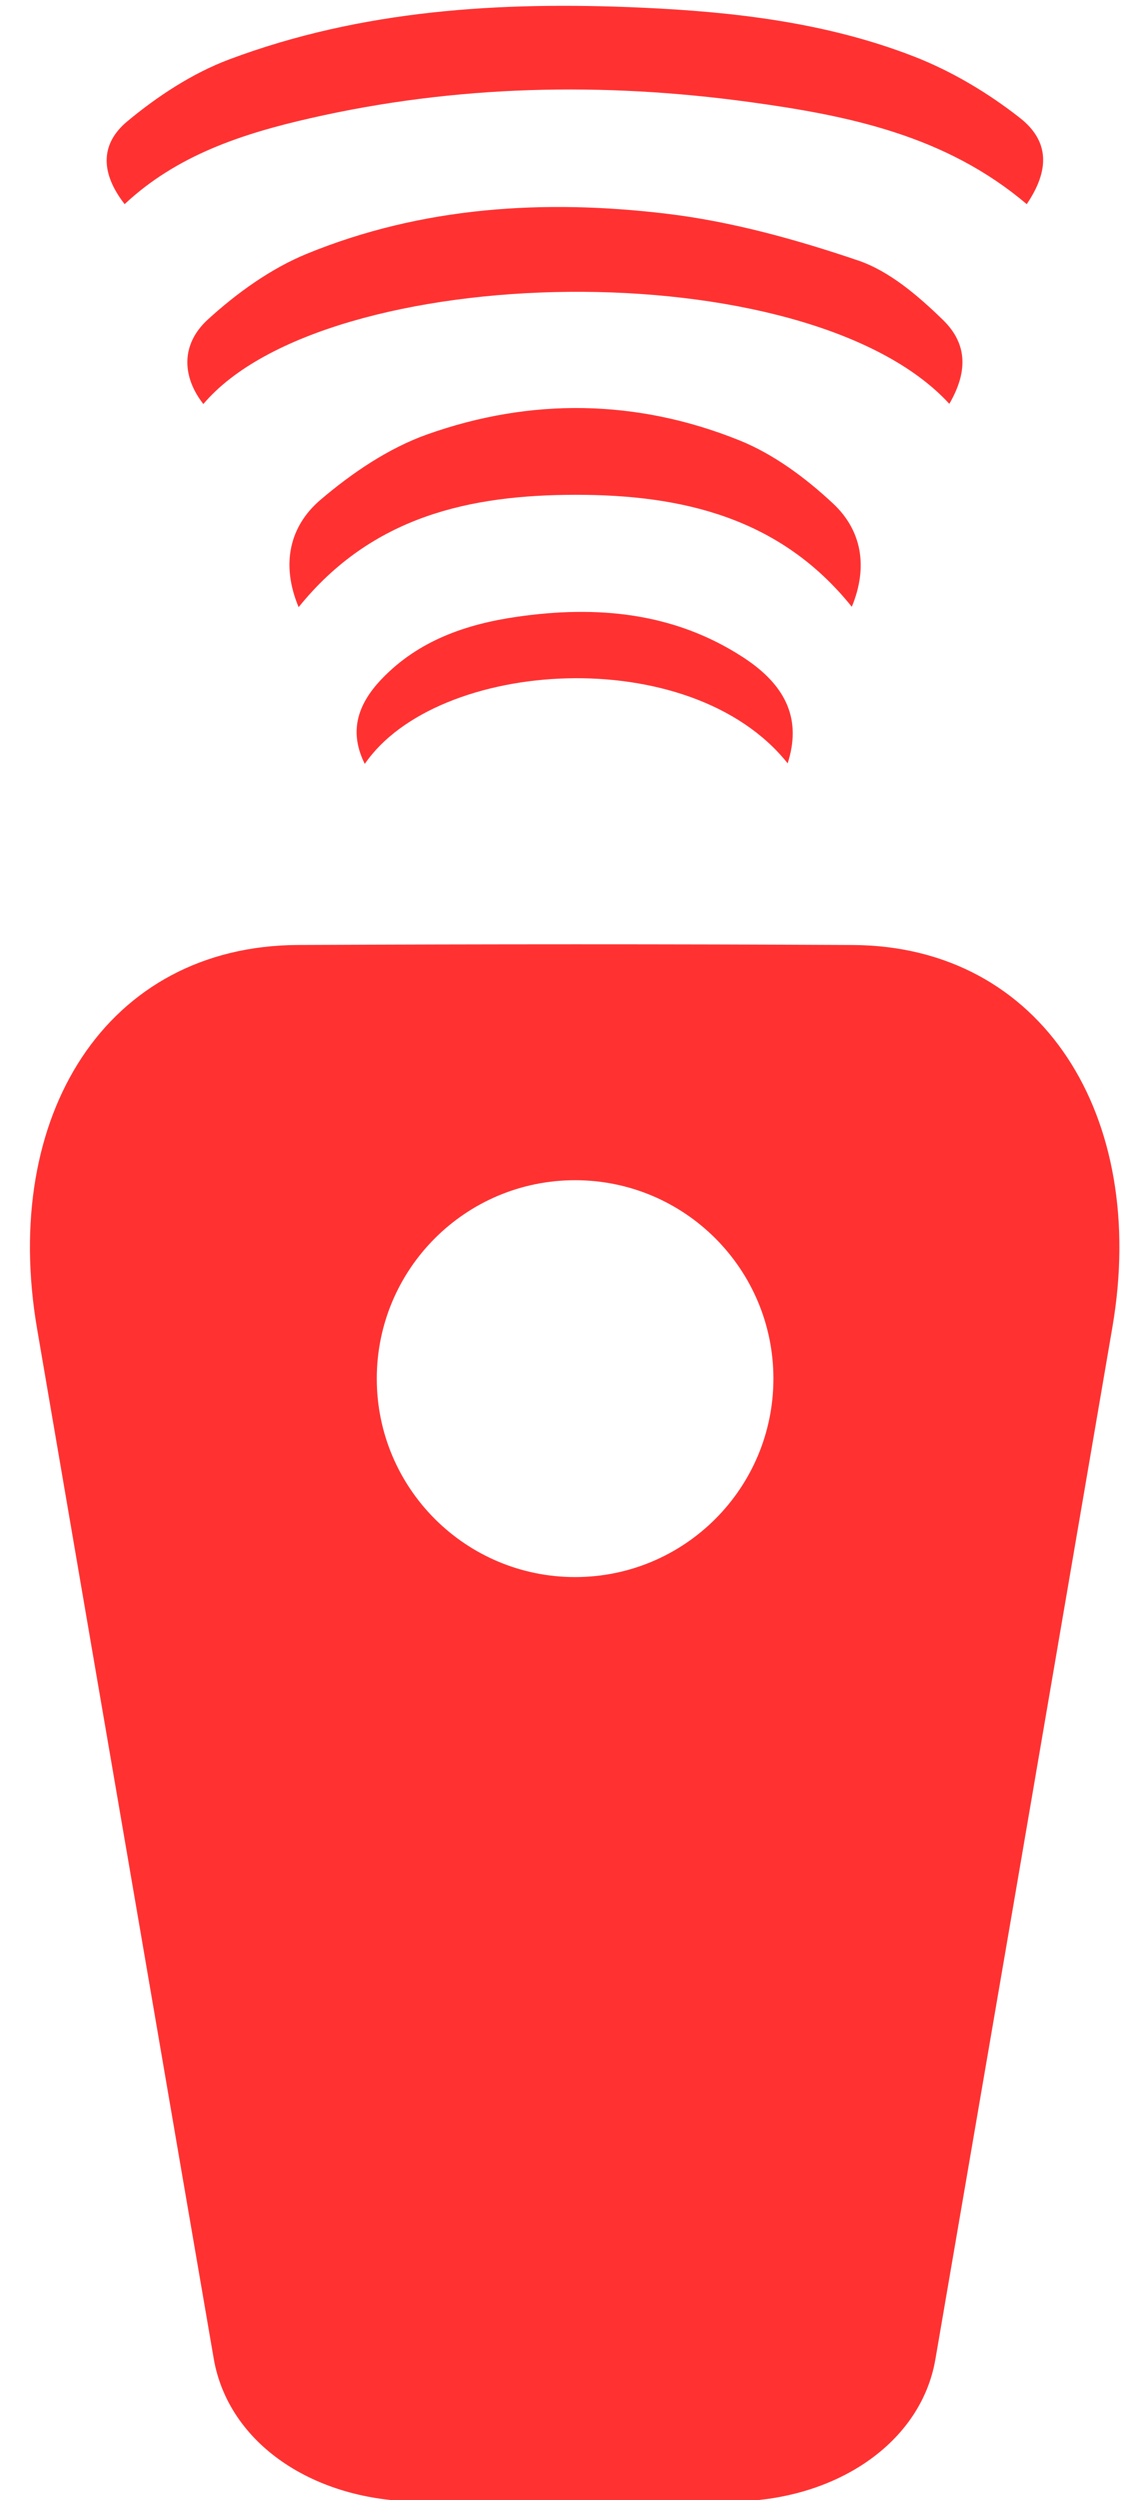
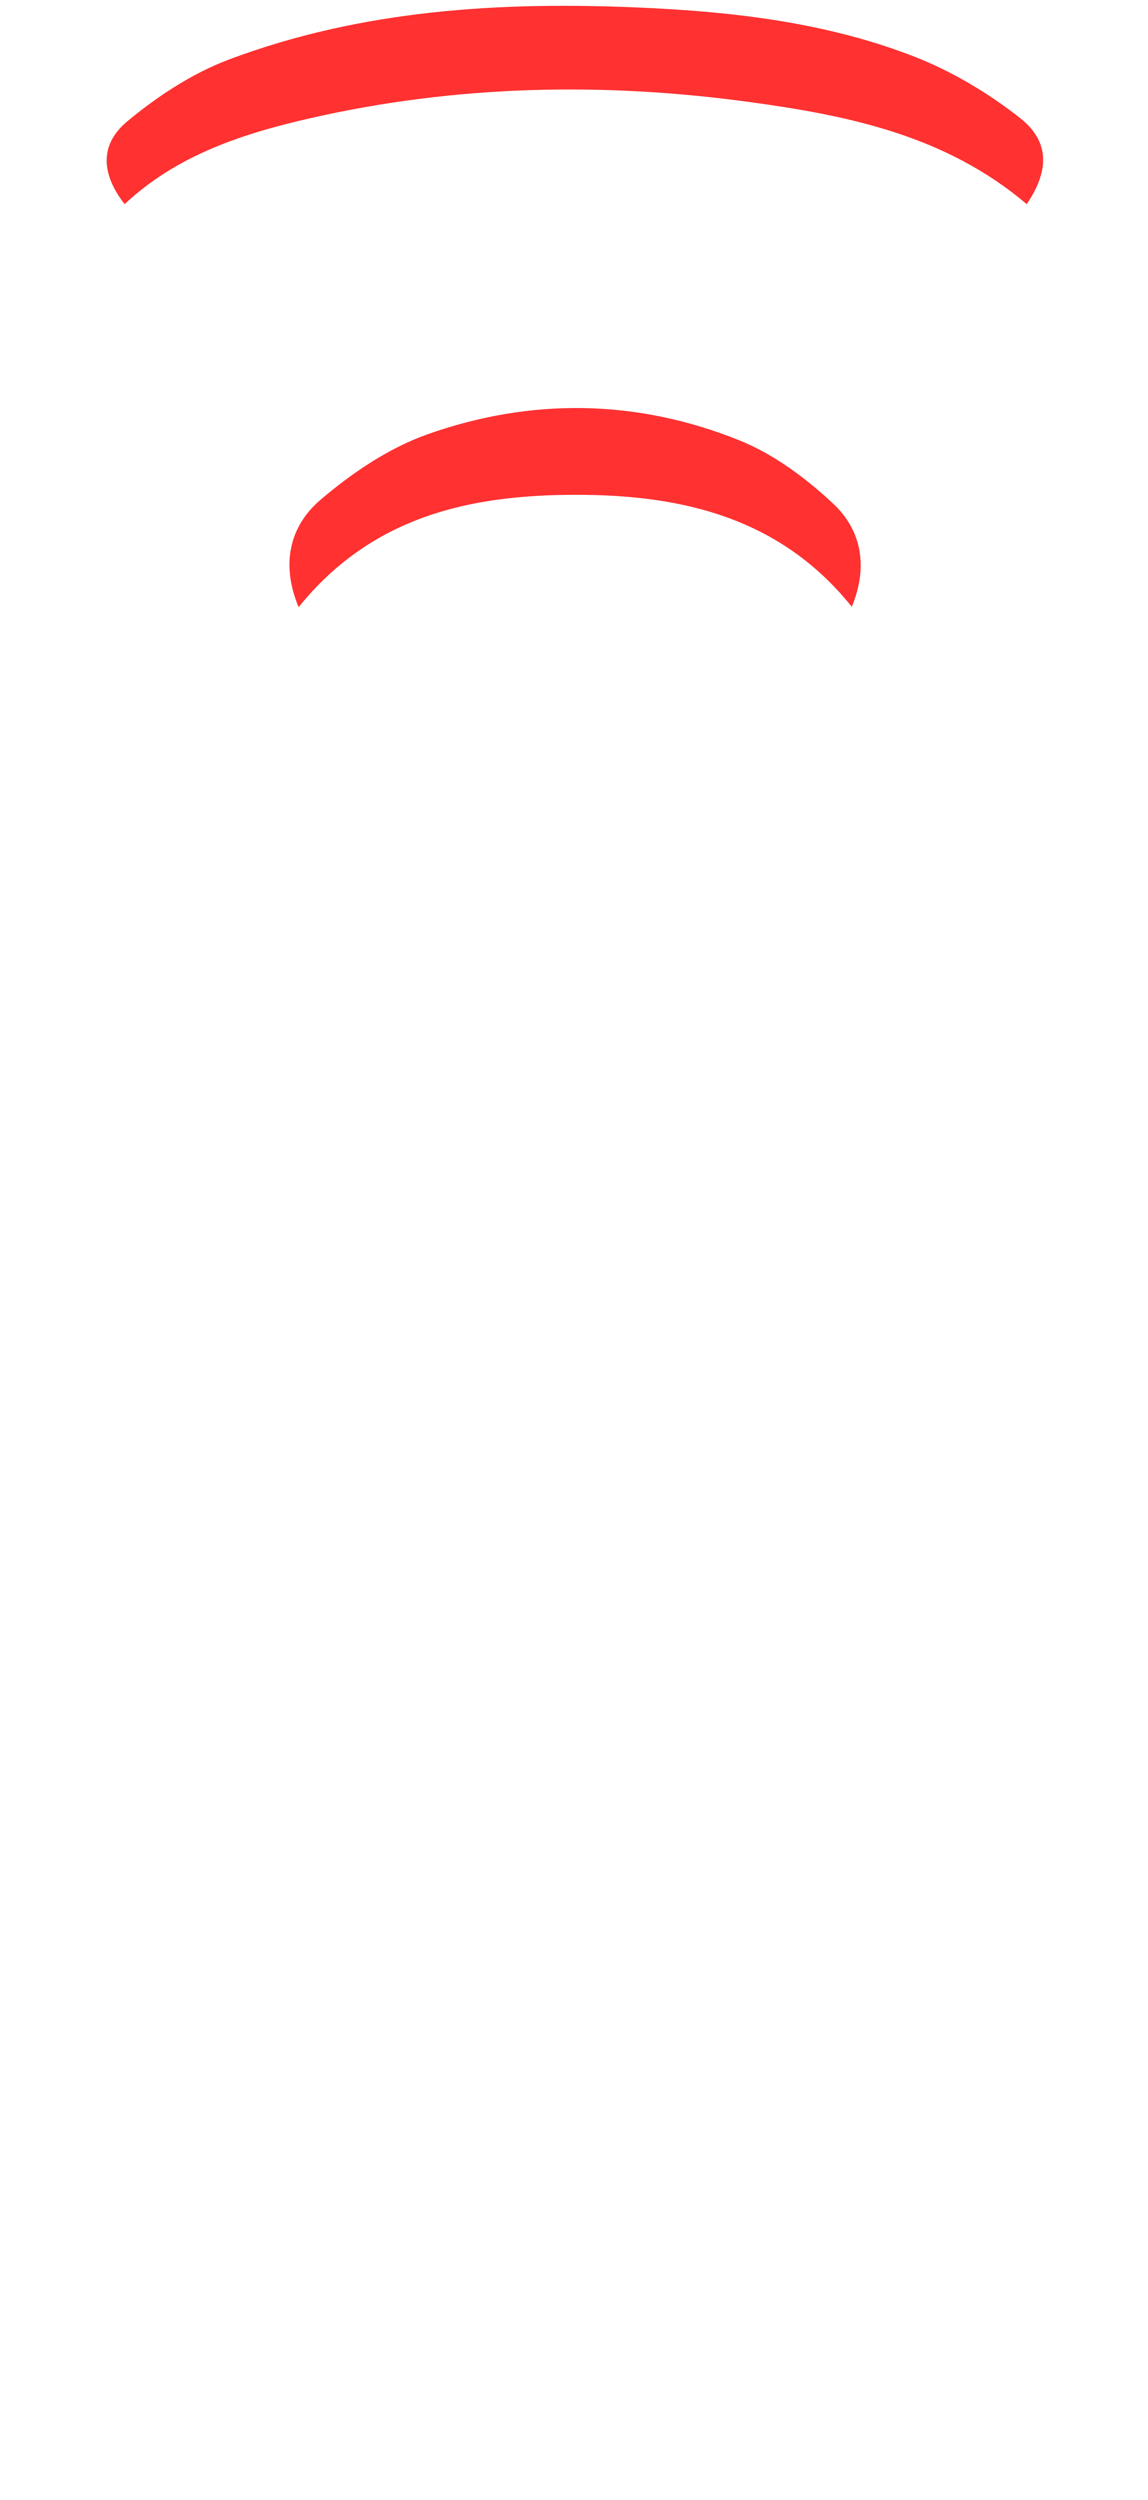
<svg xmlns="http://www.w3.org/2000/svg" fill="#ff3131" height="77.7" preserveAspectRatio="xMidYMid meet" version="1" viewBox="33.9 12.3 35.7 77.7" width="35.7" zoomAndPan="magnify">
  <g id="change1_1">
    <path d="M43.546,15.975c4.524-1.032,9.099-1.13,13.684-0.501c3.065,0.42,6.082,1.037,8.599,3.171 c0.701-1.035,0.725-1.945-0.213-2.681c-0.991-0.778-2.122-1.452-3.294-1.908c-2.716-1.056-5.597-1.39-8.491-1.519 c-4.357-0.195-8.679,0.063-12.804,1.61c-1.14,0.428-2.225,1.14-3.167,1.923c-0.879,0.73-0.808,1.646-0.084,2.575 C39.402,17.12,41.443,16.454,43.546,15.975z" />
  </g>
  <g id="change1_2">
-     <path d="M63.221,22.24c-0.767-0.744-1.659-1.514-2.641-1.846c-1.93-0.654-3.936-1.211-5.953-1.452 c-3.796-0.454-7.591-0.224-11.179,1.243c-1.124,0.46-2.181,1.22-3.084,2.045c-0.861,0.786-0.792,1.799-0.14,2.627 c3.793-4.483,18.782-4.813,23.198-0.006C63.979,23.89,64.014,23.01,63.221,22.24z" />
-   </g>
+     </g>
  <g id="change1_3">
    <path d="M60.389,31.159c0.526-1.275,0.286-2.398-0.58-3.207c-0.849-0.794-1.847-1.536-2.915-1.966 c-3.184-1.282-6.485-1.331-9.709-0.185c-1.202,0.427-2.341,1.199-3.32,2.034c-0.954,0.813-1.239,1.995-0.678,3.335 c2.286-2.833,5.343-3.49,8.614-3.492C55.093,27.676,58.157,28.377,60.389,31.159z" />
  </g>
  <g id="change1_4">
-     <path d="M49.978,31.469c-1.581,0.228-3.061,0.737-4.205,1.93c-0.834,0.87-0.987,1.721-0.529,2.643 c2.238-3.269,10.121-3.817,13.15-0.018c0.422-1.315,0.01-2.388-1.381-3.293C54.856,31.326,52.455,31.112,49.978,31.469z" />
-   </g>
+     </g>
  <g id="change1_5">
-     <path d="M60.422,41.67c-5.749-0.031-11.501-0.028-17.251-0.001c-5.962,0.027-9.252,5.297-8.118,11.926 c1.254,7.329,2.338,13.633,3.279,19.112c0.829,4.828,1.558,9.095,2.214,12.894c0.457,2.649,3.119,4.436,6.398,4.445 c3.227,0.009,6.453,0.01,9.679-0.001c3.242-0.011,5.915-1.805,6.365-4.418c1.387-8.059,3.159-18.384,5.506-32.086 C69.614,46.993,66.311,41.702,60.422,41.67z M51.784,61.314c-3.406,0-6.167-2.761-6.167-6.167s2.761-6.167,6.167-6.167 s6.167,2.761,6.167,6.167S55.19,61.314,51.784,61.314z" />
-   </g>
+     </g>
</svg>